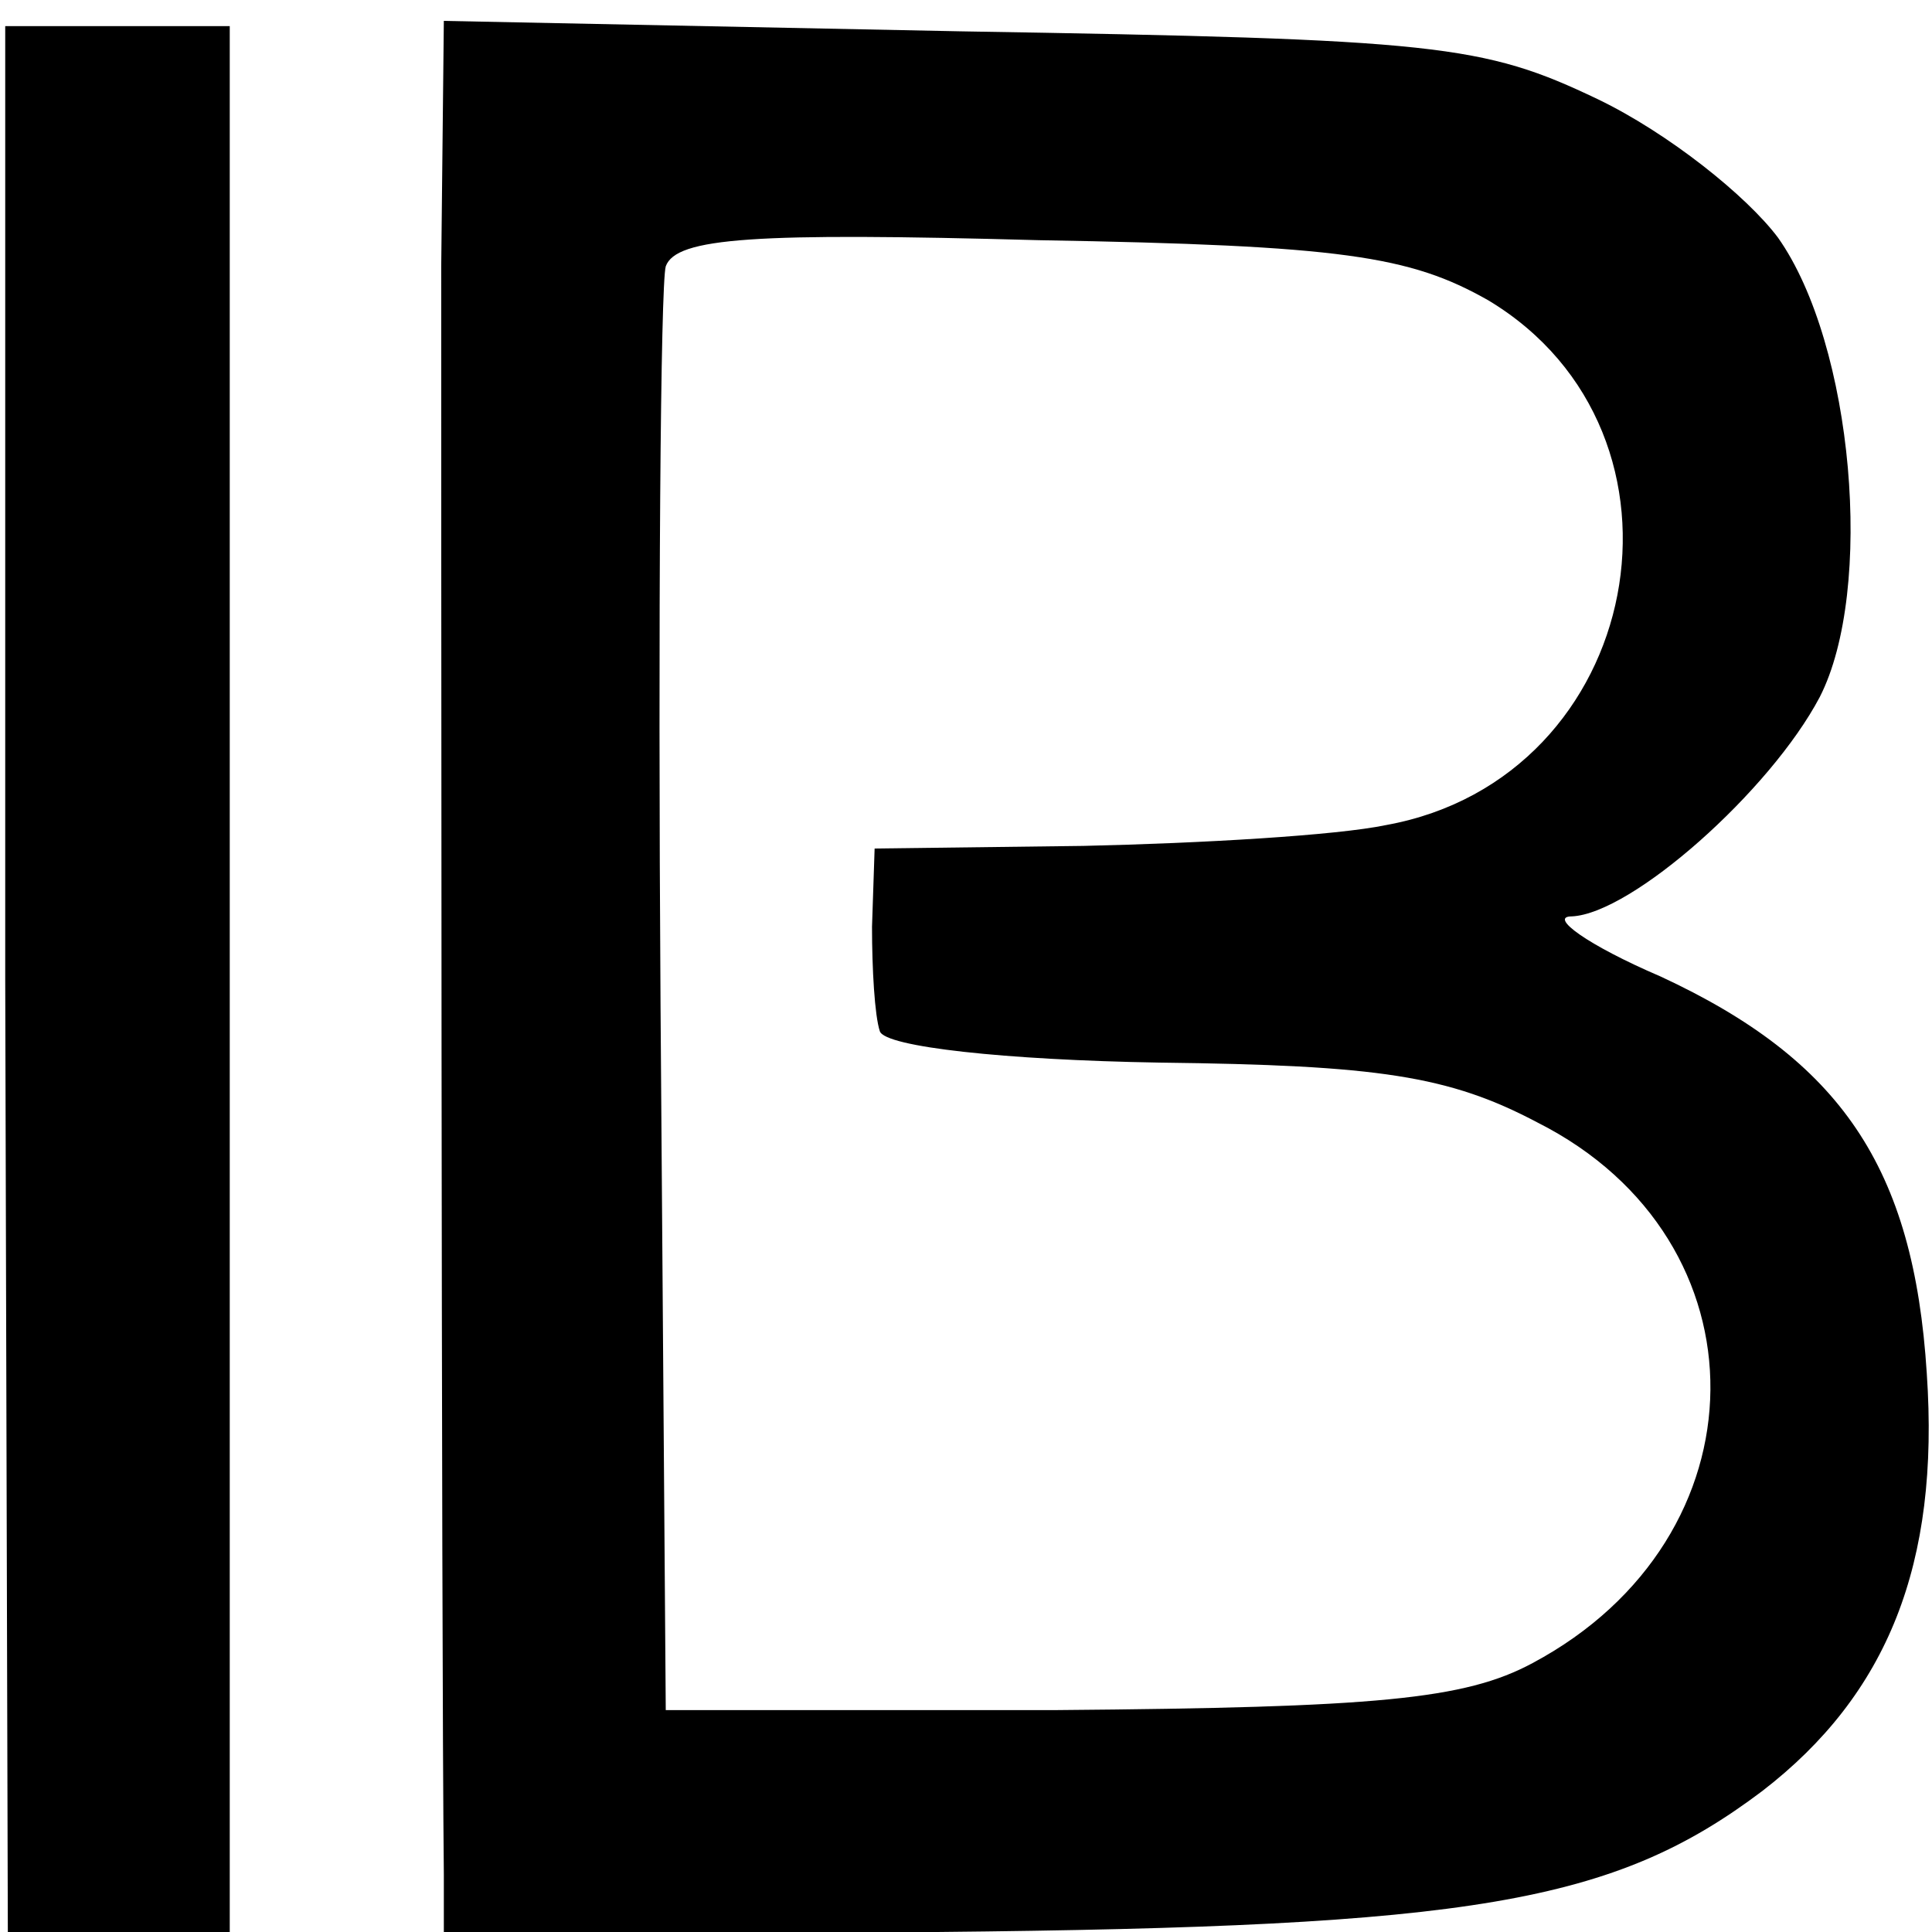
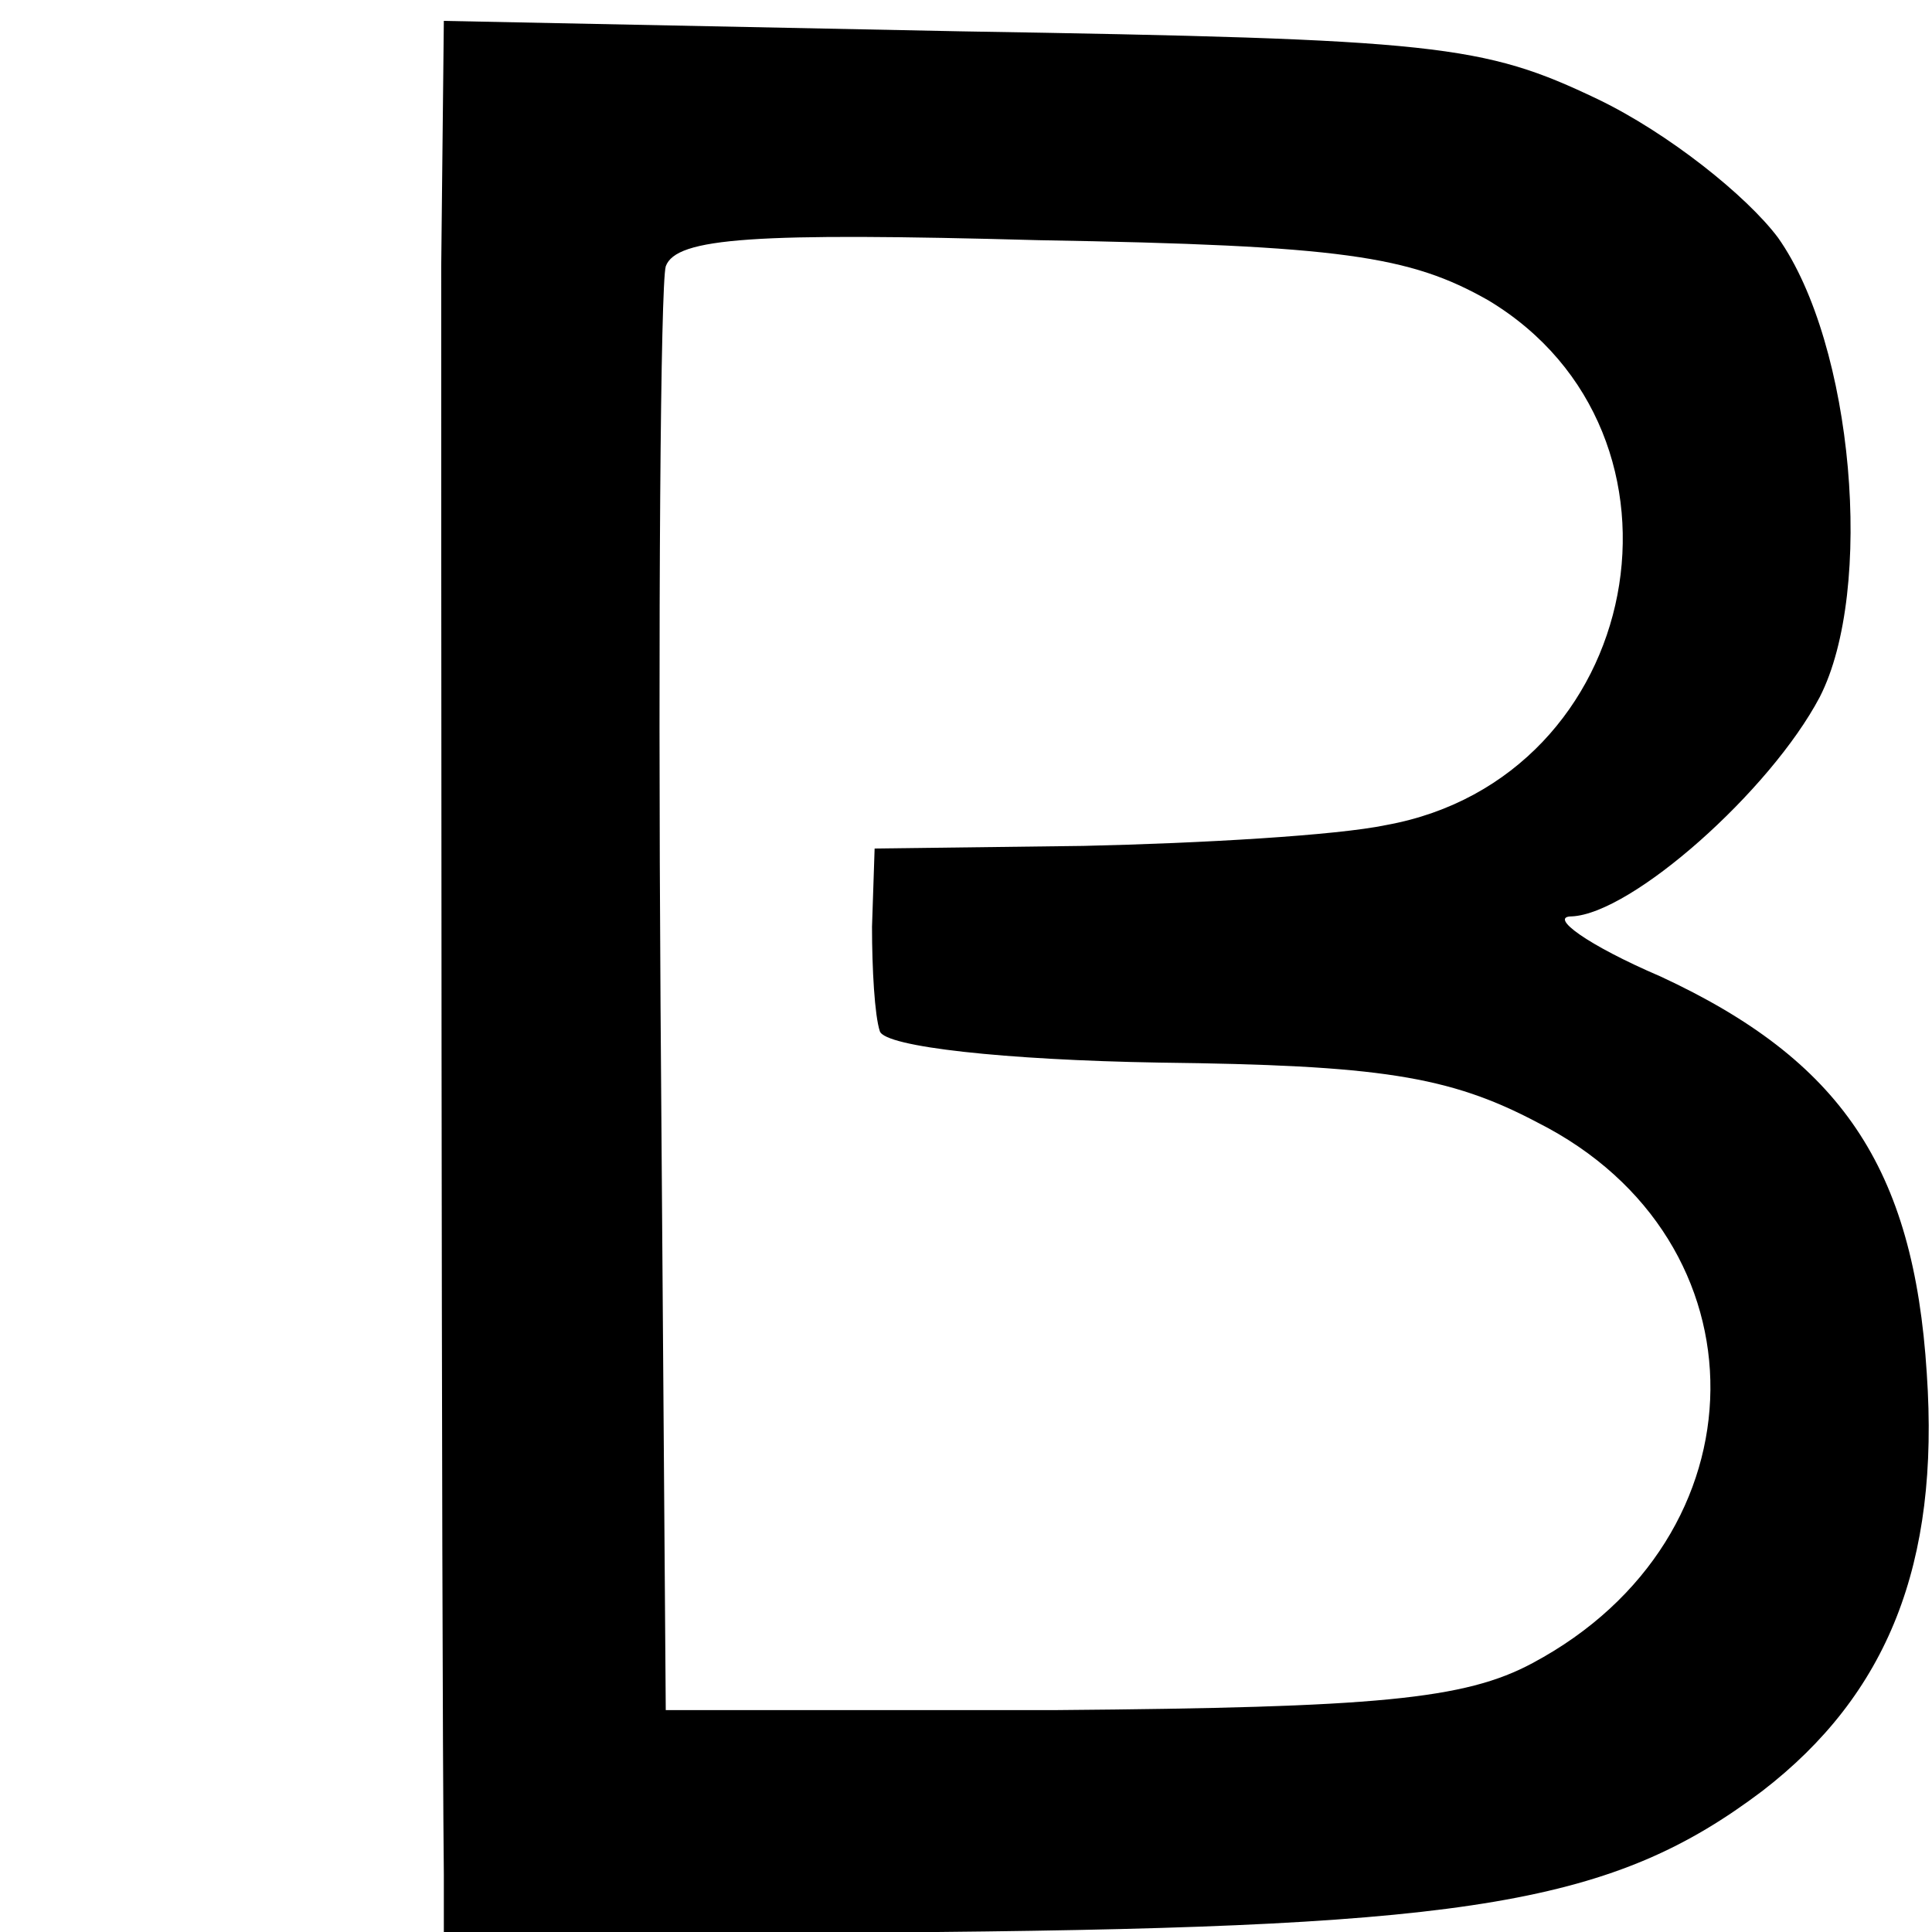
<svg xmlns="http://www.w3.org/2000/svg" version="1.0" width="74pt" height="74pt" viewBox="0 0 74 74" preserveAspectRatio="xMidYMid meet">
  <g transform="translate(0,74) scale(0.1,-0.1)" fill="#000000" stroke="none">
-     <path d="M2 365 l1 -365 42 0 43 0 0 365 0 365 -43 0 -43 0 0 -365z" />
    <path d="M169 638 c0 -75 0 -521 1 -616 l0 -23 189 1 c205 2 259 11 316 54 48 37 68 87 63 160 -5 79 -33 120 -102 152 -28 12 -43 23 -34 23 23 1 76 48 95 84 21 41 13 135 -16 176 -12 16 -42 40 -69 53 -44 21 -61 23 -244 26 l-198 4 -1 -94z m401 -13 c85 -51 60 -183 -39 -201 -19 -4 -71 -7 -116 -8 l-80 -1 -1 -30 c0 -16 1 -34 3 -40 2 -6 48 -11 107 -12 84 -1 111 -5 145 -23 89 -45 88 -159 -2 -207 -26 -14 -60 -17 -182 -18 l-150 0 -2 270 c-1 149 0 276 2 283 4 11 34 13 143 10 116 -2 142 -6 172 -23z" />
  </g>
</svg>